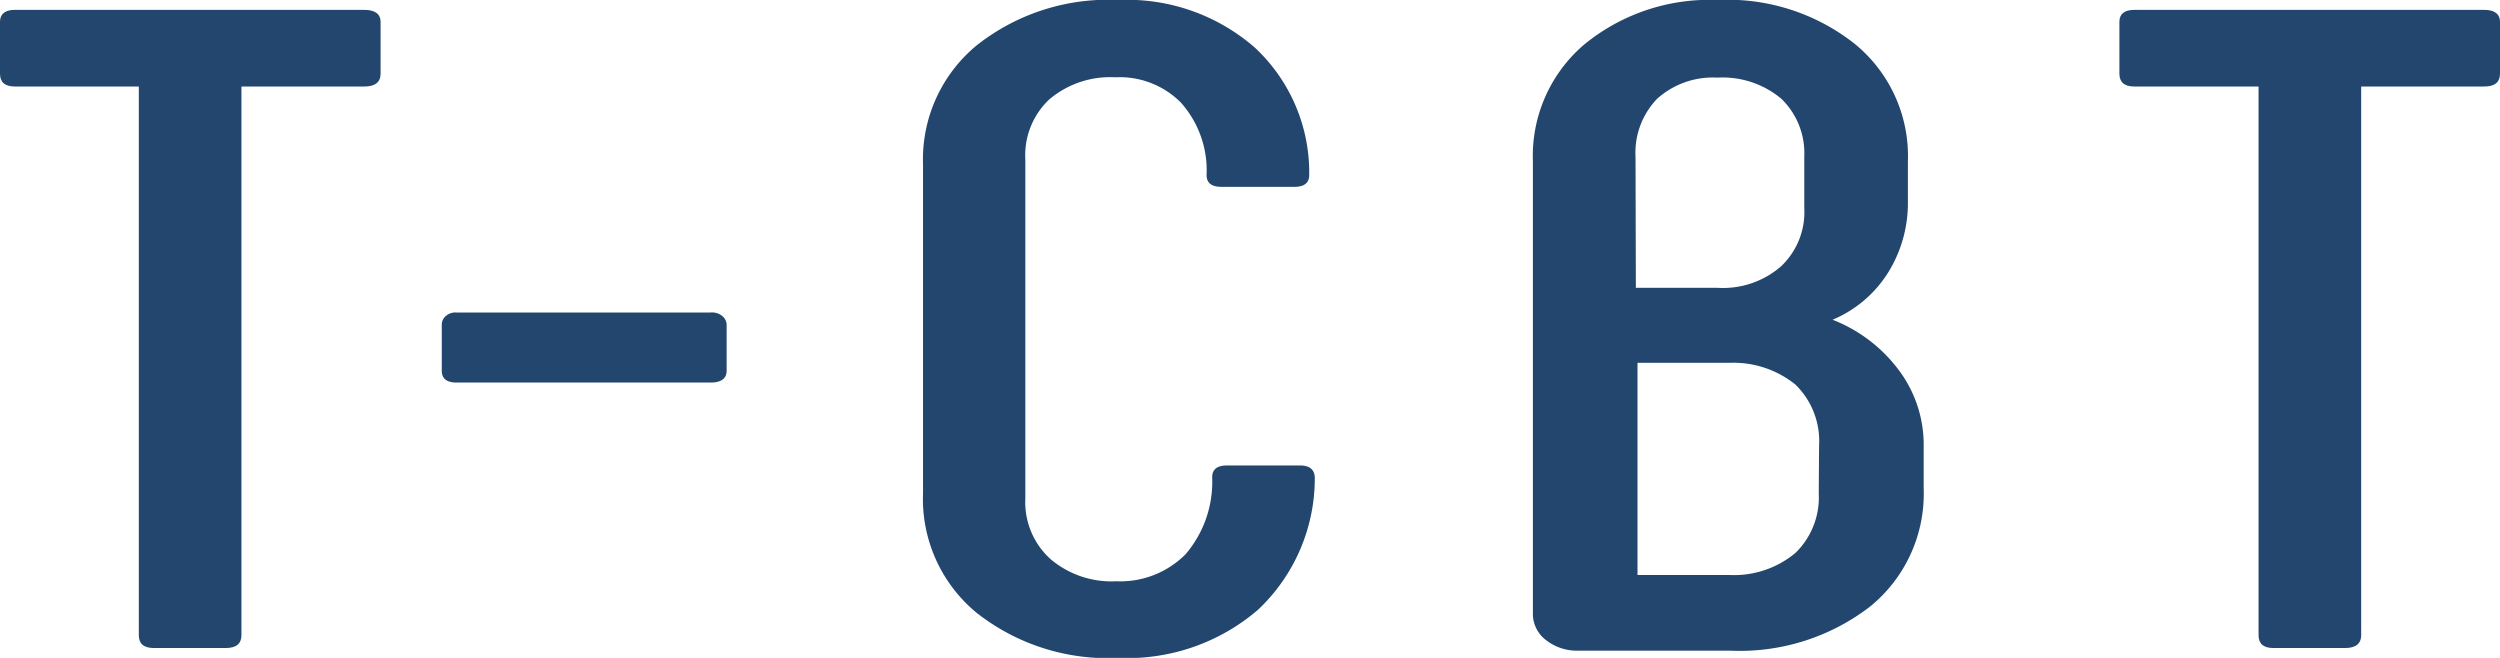
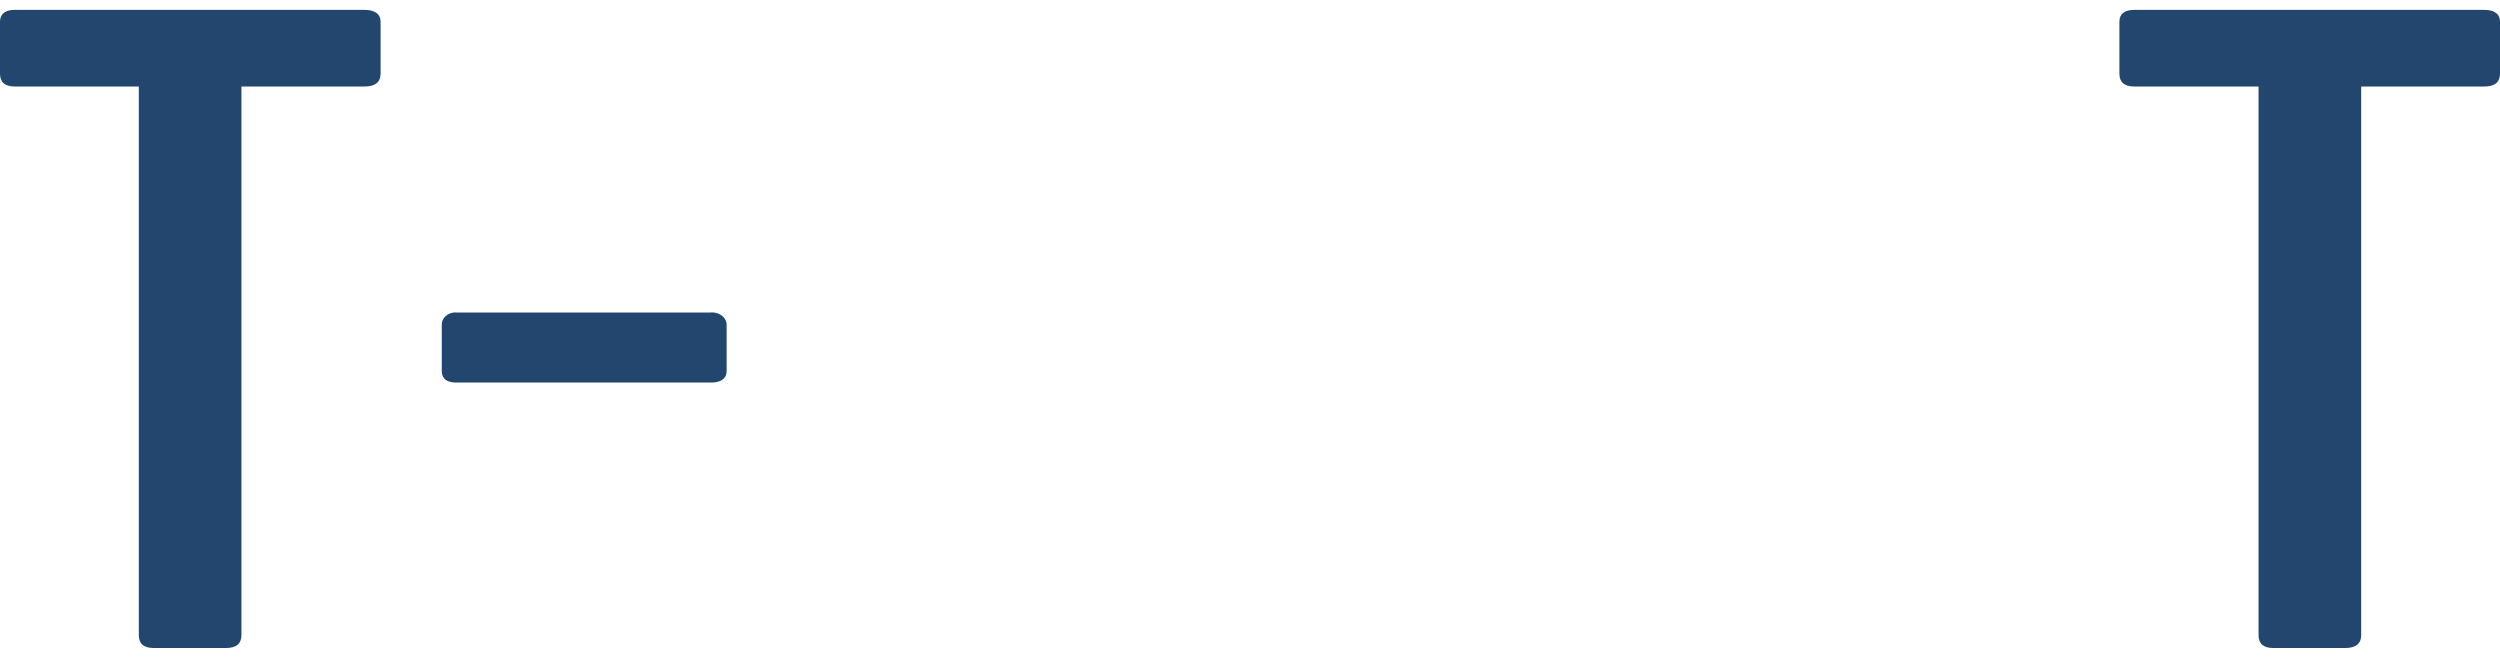
<svg xmlns="http://www.w3.org/2000/svg" id="レイヤー_1" data-name="レイヤー 1" width="76" height="20" viewBox="0 0 76 20">
  <path d="M11.57.66V2.24c0,.26-.17.39-.49.39H7.34V19.31q0,.39-.48.39H4.68c-.31,0-.46-.13-.46-.39V2.63H.45Q0,2.63,0,2.24V.66C0,.43.15.3.45.3H11.08C11.4.3,11.57.43,11.57.66Z" fill="#23466e" />
  <path d="M13.43,11.27V9.88a.34.34,0,0,1,.12-.27.44.44,0,0,1,.33-.11H21.6a.49.49,0,0,1,.36.11.35.35,0,0,1,.13.27v1.39c0,.24-.17.36-.49.36H13.88Q13.43,11.63,13.43,11.27Z" fill="#23466e" />
-   <path d="M29.69,18.63A4.48,4.48,0,0,1,28.06,15V5a4.49,4.49,0,0,1,1.63-3.62A6.44,6.44,0,0,1,34,0a5.9,5.9,0,0,1,4.15,1.45A5.19,5.19,0,0,1,39.8,5.32q0,.36-.45.36H37.13q-.45,0-.45-.36a3.09,3.09,0,0,0-.78-2.2,2.62,2.62,0,0,0-2-.77,2.86,2.86,0,0,0-2,.67,2.33,2.33,0,0,0-.73,1.83v10.3A2.33,2.33,0,0,0,31.94,17a2.86,2.86,0,0,0,2,.67,2.79,2.79,0,0,0,2.1-.82,3.38,3.38,0,0,0,.81-2.34q0-.36.45-.36h2.22q.45,0,.45.39a5.49,5.49,0,0,1-1.73,4A6.09,6.09,0,0,1,34,20,6.44,6.44,0,0,1,29.69,18.63Z" fill="#23466e" />
-   <path d="M57.73,11.26a3.78,3.78,0,0,1,.75,2.31v1.28a4.42,4.42,0,0,1-1.63,3.59,6.49,6.49,0,0,1-4.26,1.34H48a1.53,1.53,0,0,1-1-.32,1,1,0,0,1-.4-.82V4.9a4.45,4.45,0,0,1,1.54-3.53A6,6,0,0,1,52.21,0a6.23,6.23,0,0,1,4.17,1.33A4.4,4.4,0,0,1,58,4.9V6.12a4,4,0,0,1-.61,2.18,3.66,3.66,0,0,1-1.68,1.42A4.59,4.59,0,0,1,57.73,11.26Zm-8-2.51h2.49a2.69,2.69,0,0,0,1.92-.65,2.27,2.27,0,0,0,.71-1.78V4.76A2.3,2.3,0,0,0,54.15,3a2.78,2.78,0,0,0-1.94-.64A2.53,2.53,0,0,0,50.38,3a2.36,2.36,0,0,0-.66,1.77Zm5.57,4.8a2.4,2.4,0,0,0-.72-1.86,3,3,0,0,0-2-.66h-2.8v6.45h2.8a2.91,2.91,0,0,0,2-.67A2.35,2.35,0,0,0,55.29,15Z" fill="#23466e" />
  <path d="M76,.66V2.24q0,.39-.48.39H71.78V19.31c0,.26-.17.39-.49.39H69.11q-.45,0-.45-.39V2.63H64.88q-.45,0-.45-.39V.66c0-.23.15-.36.45-.36H75.52C75.84.3,76,.43,76,.66Z" fill="#23466e" />
</svg>